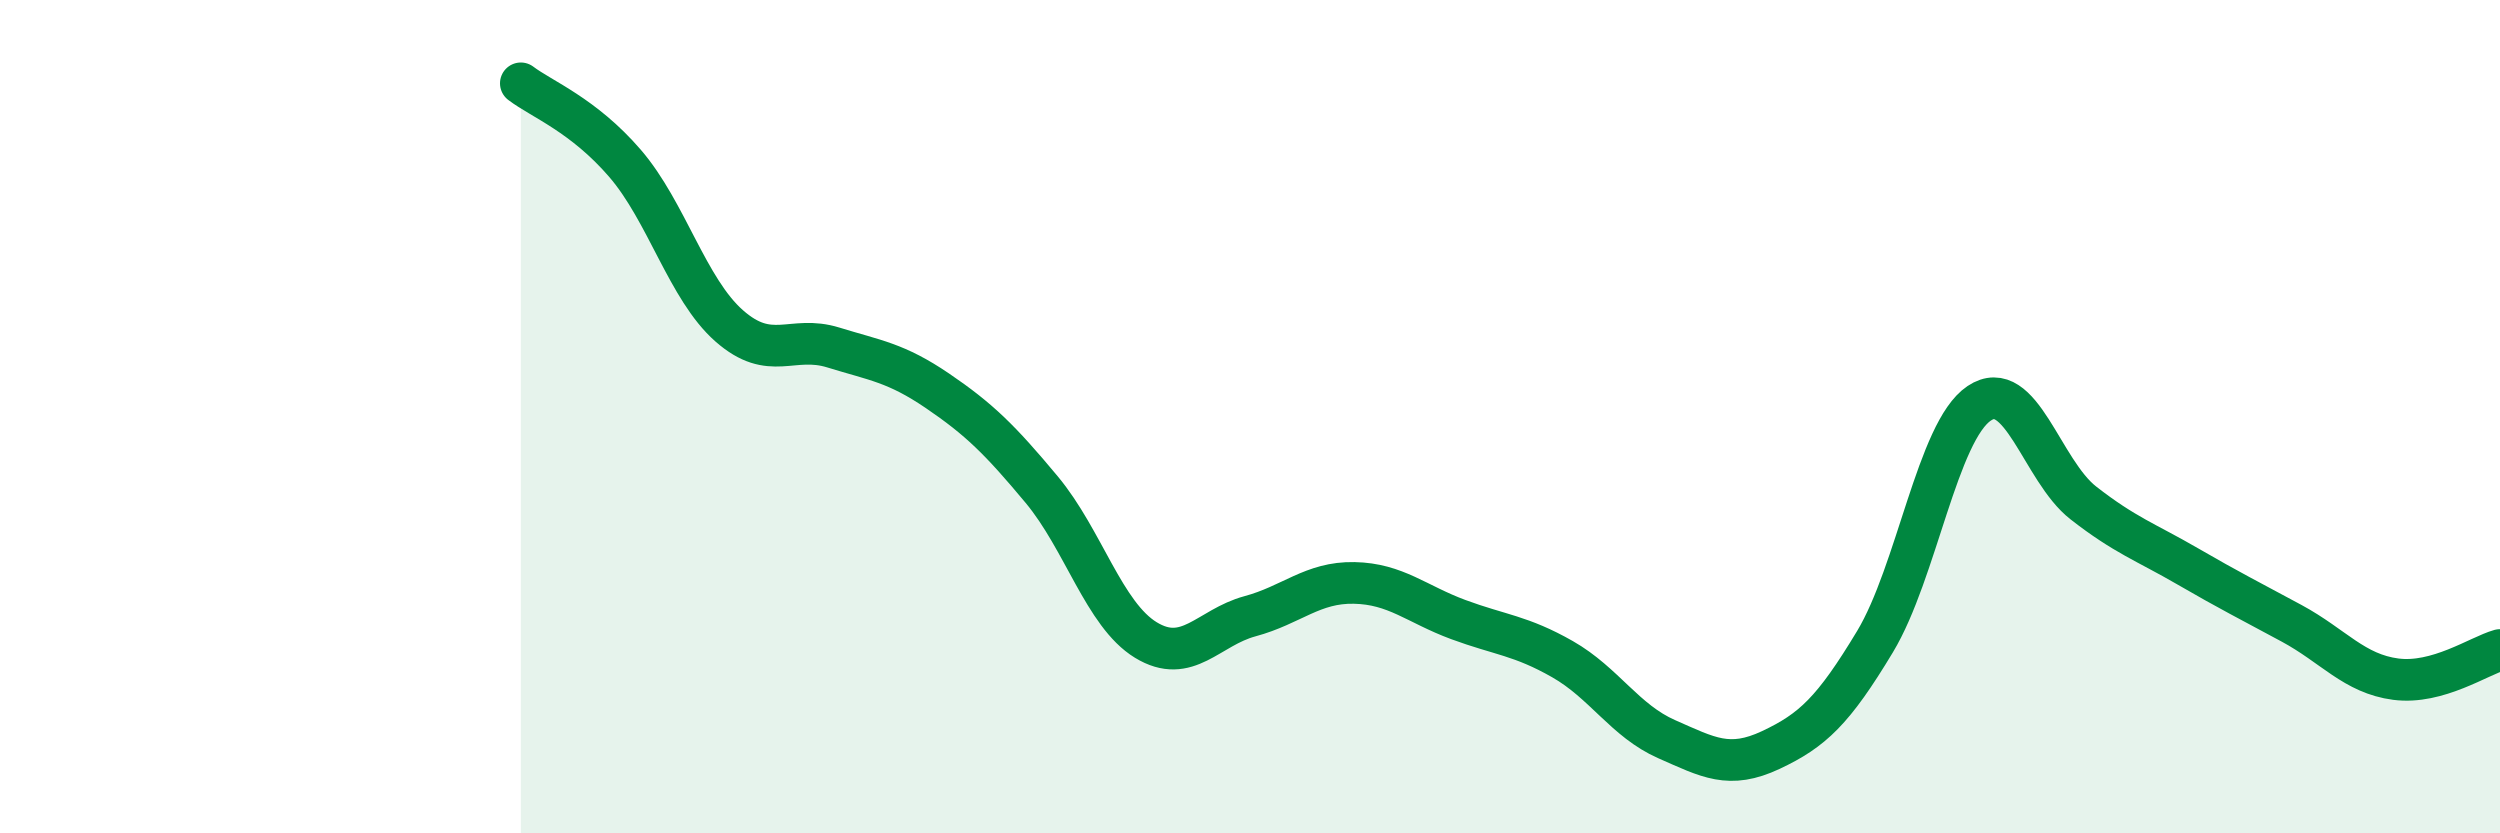
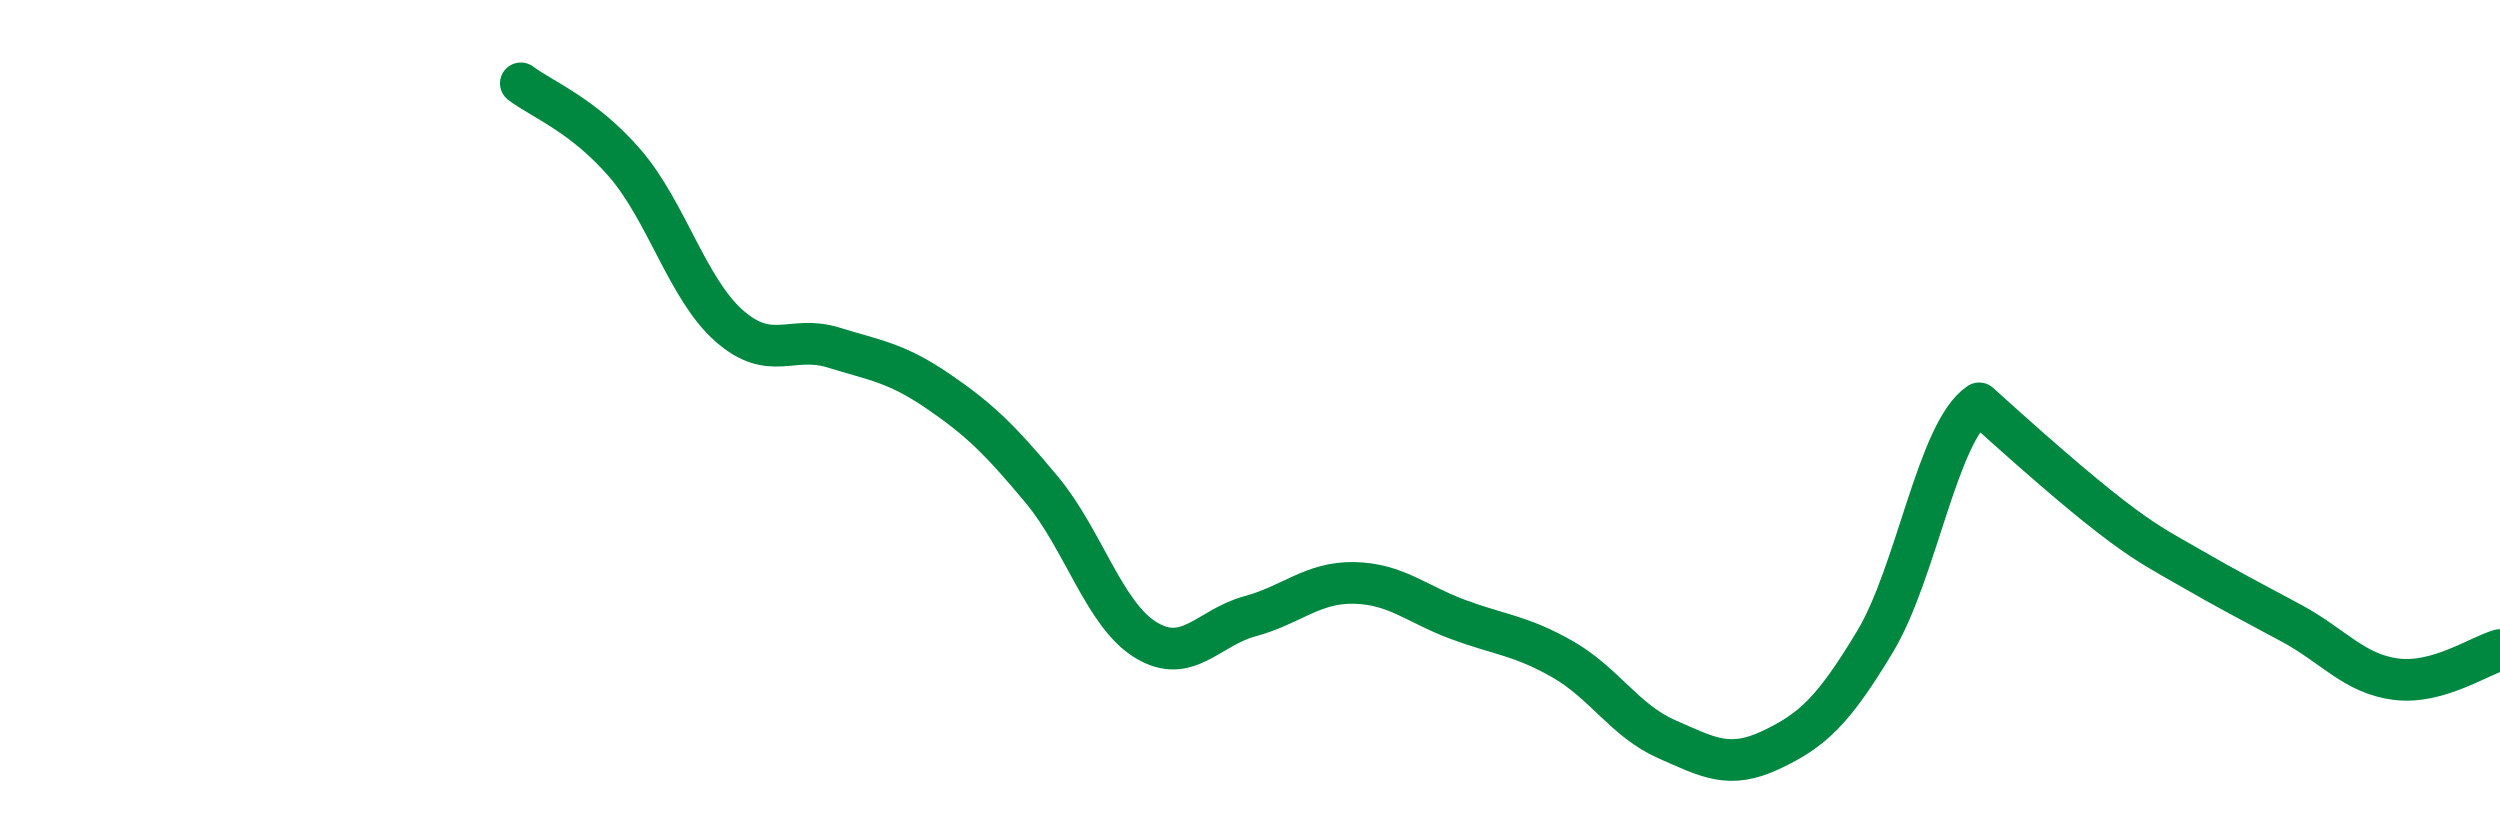
<svg xmlns="http://www.w3.org/2000/svg" width="60" height="20" viewBox="0 0 60 20">
-   <path d="M 12.5,2 C 13,2.38 14,2.76 15,3.92 C 16,5.08 16.5,6.94 17.5,7.82 C 18.5,8.7 19,8.03 20,8.34 C 21,8.65 21.5,8.7 22.5,9.38 C 23.5,10.06 24,10.55 25,11.75 C 26,12.95 26.5,14.75 27.5,15.36 C 28.5,15.97 29,15.06 30,14.79 C 31,14.52 31.5,13.97 32.5,13.99 C 33.5,14.01 34,14.5 35,14.87 C 36,15.24 36.5,15.25 37.5,15.82 C 38.5,16.39 39,17.3 40,17.74 C 41,18.18 41.5,18.47 42.5,18 C 43.5,17.53 44,17.06 45,15.4 C 46,13.74 46.5,10.35 47.5,9.68 C 48.5,9.01 49,11.29 50,12.07 C 51,12.85 51.5,13.01 52.5,13.59 C 53.5,14.17 54,14.42 55,14.96 C 56,15.5 56.5,16.17 57.5,16.3 C 58.5,16.43 59.5,15.74 60,15.6L60 20L12.5 20Z" fill="#008740" opacity="0.1" stroke-linecap="round" stroke-linejoin="round" />
-   <path d="M 12.5,2 C 13,2.38 14,2.76 15,3.92 C 16,5.08 16.5,6.94 17.5,7.82 C 18.5,8.7 19,8.03 20,8.34 C 21,8.65 21.5,8.7 22.5,9.38 C 23.5,10.06 24,10.55 25,11.75 C 26,12.95 26.5,14.75 27.5,15.36 C 28.5,15.97 29,15.06 30,14.79 C 31,14.52 31.5,13.97 32.5,13.99 C 33.5,14.01 34,14.5 35,14.87 C 36,15.24 36.5,15.25 37.5,15.82 C 38.5,16.39 39,17.3 40,17.74 C 41,18.18 41.5,18.47 42.5,18 C 43.5,17.53 44,17.06 45,15.4 C 46,13.74 46.5,10.35 47.5,9.68 C 48.5,9.01 49,11.29 50,12.07 C 51,12.85 51.5,13.01 52.5,13.59 C 53.5,14.17 54,14.42 55,14.96 C 56,15.5 56.5,16.17 57.5,16.3 C 58.5,16.43 59.5,15.74 60,15.6" stroke="#008740" stroke-width="1" fill="none" stroke-linecap="round" stroke-linejoin="round" />
+   <path d="M 12.5,2 C 13,2.38 14,2.76 15,3.92 C 16,5.08 16.5,6.94 17.5,7.82 C 18.5,8.7 19,8.03 20,8.34 C 21,8.65 21.5,8.7 22.5,9.38 C 23.5,10.06 24,10.55 25,11.75 C 26,12.95 26.5,14.75 27.5,15.36 C 28.5,15.97 29,15.06 30,14.79 C 31,14.52 31.5,13.97 32.5,13.99 C 33.5,14.01 34,14.5 35,14.87 C 36,15.24 36.5,15.25 37.5,15.82 C 38.5,16.39 39,17.3 40,17.74 C 41,18.18 41.5,18.47 42.5,18 C 43.5,17.53 44,17.06 45,15.4 C 46,13.74 46.5,10.35 47.5,9.68 C 51,12.85 51.5,13.01 52.5,13.59 C 53.5,14.17 54,14.42 55,14.96 C 56,15.5 56.5,16.17 57.5,16.3 C 58.5,16.43 59.5,15.74 60,15.6" stroke="#008740" stroke-width="1" fill="none" stroke-linecap="round" stroke-linejoin="round" />
</svg>